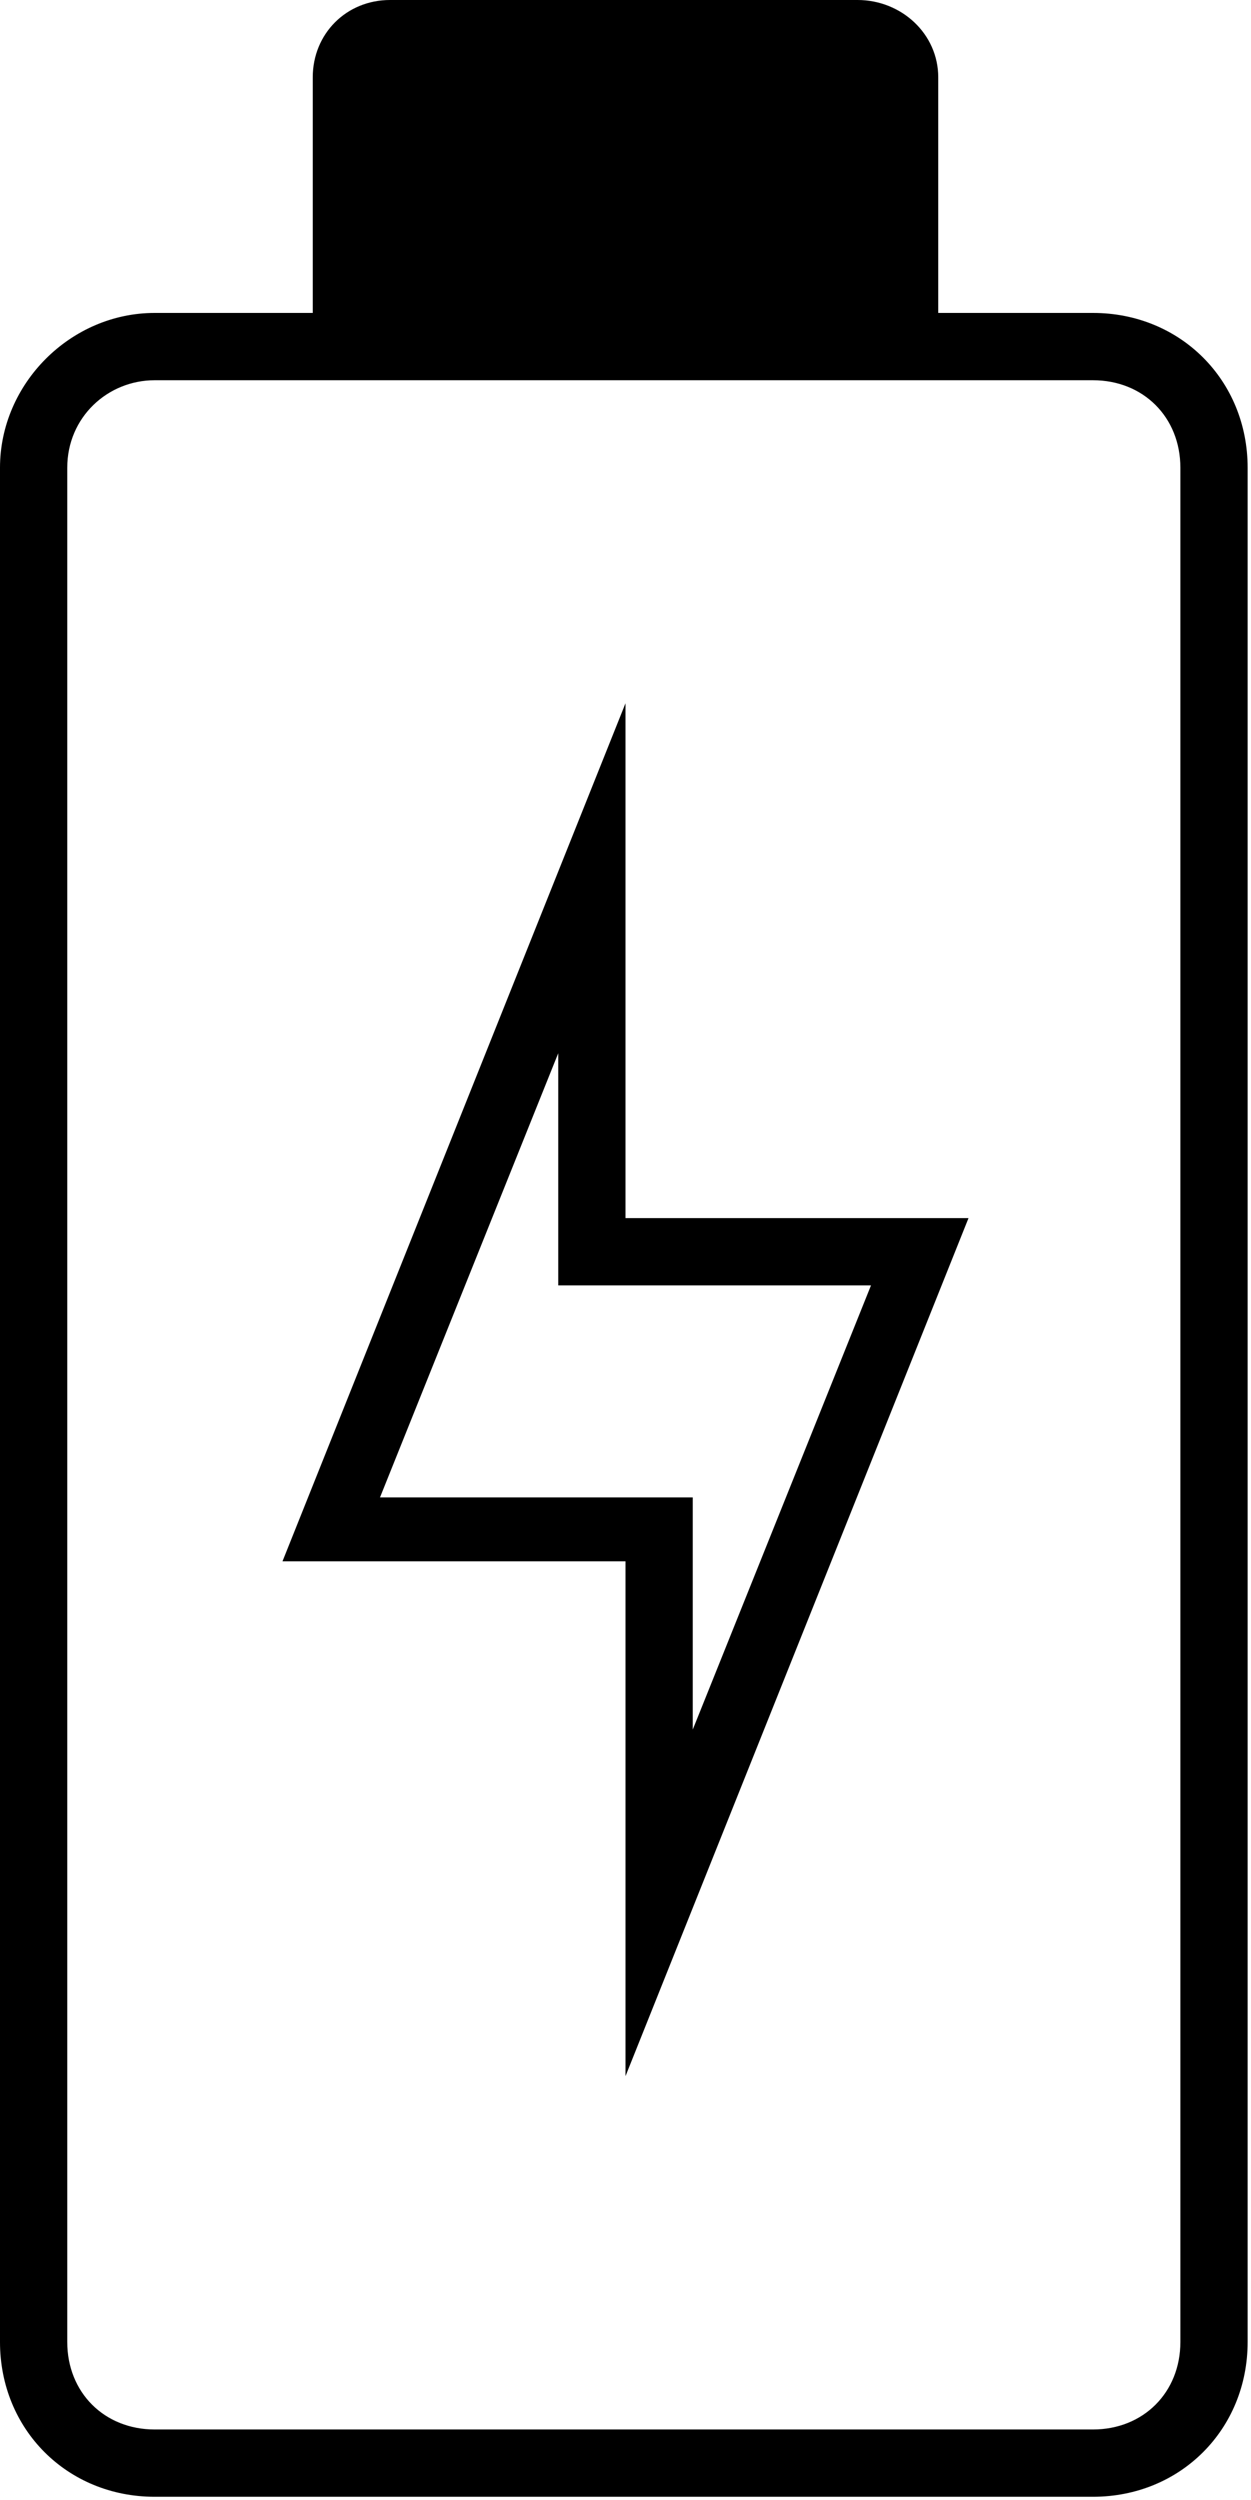
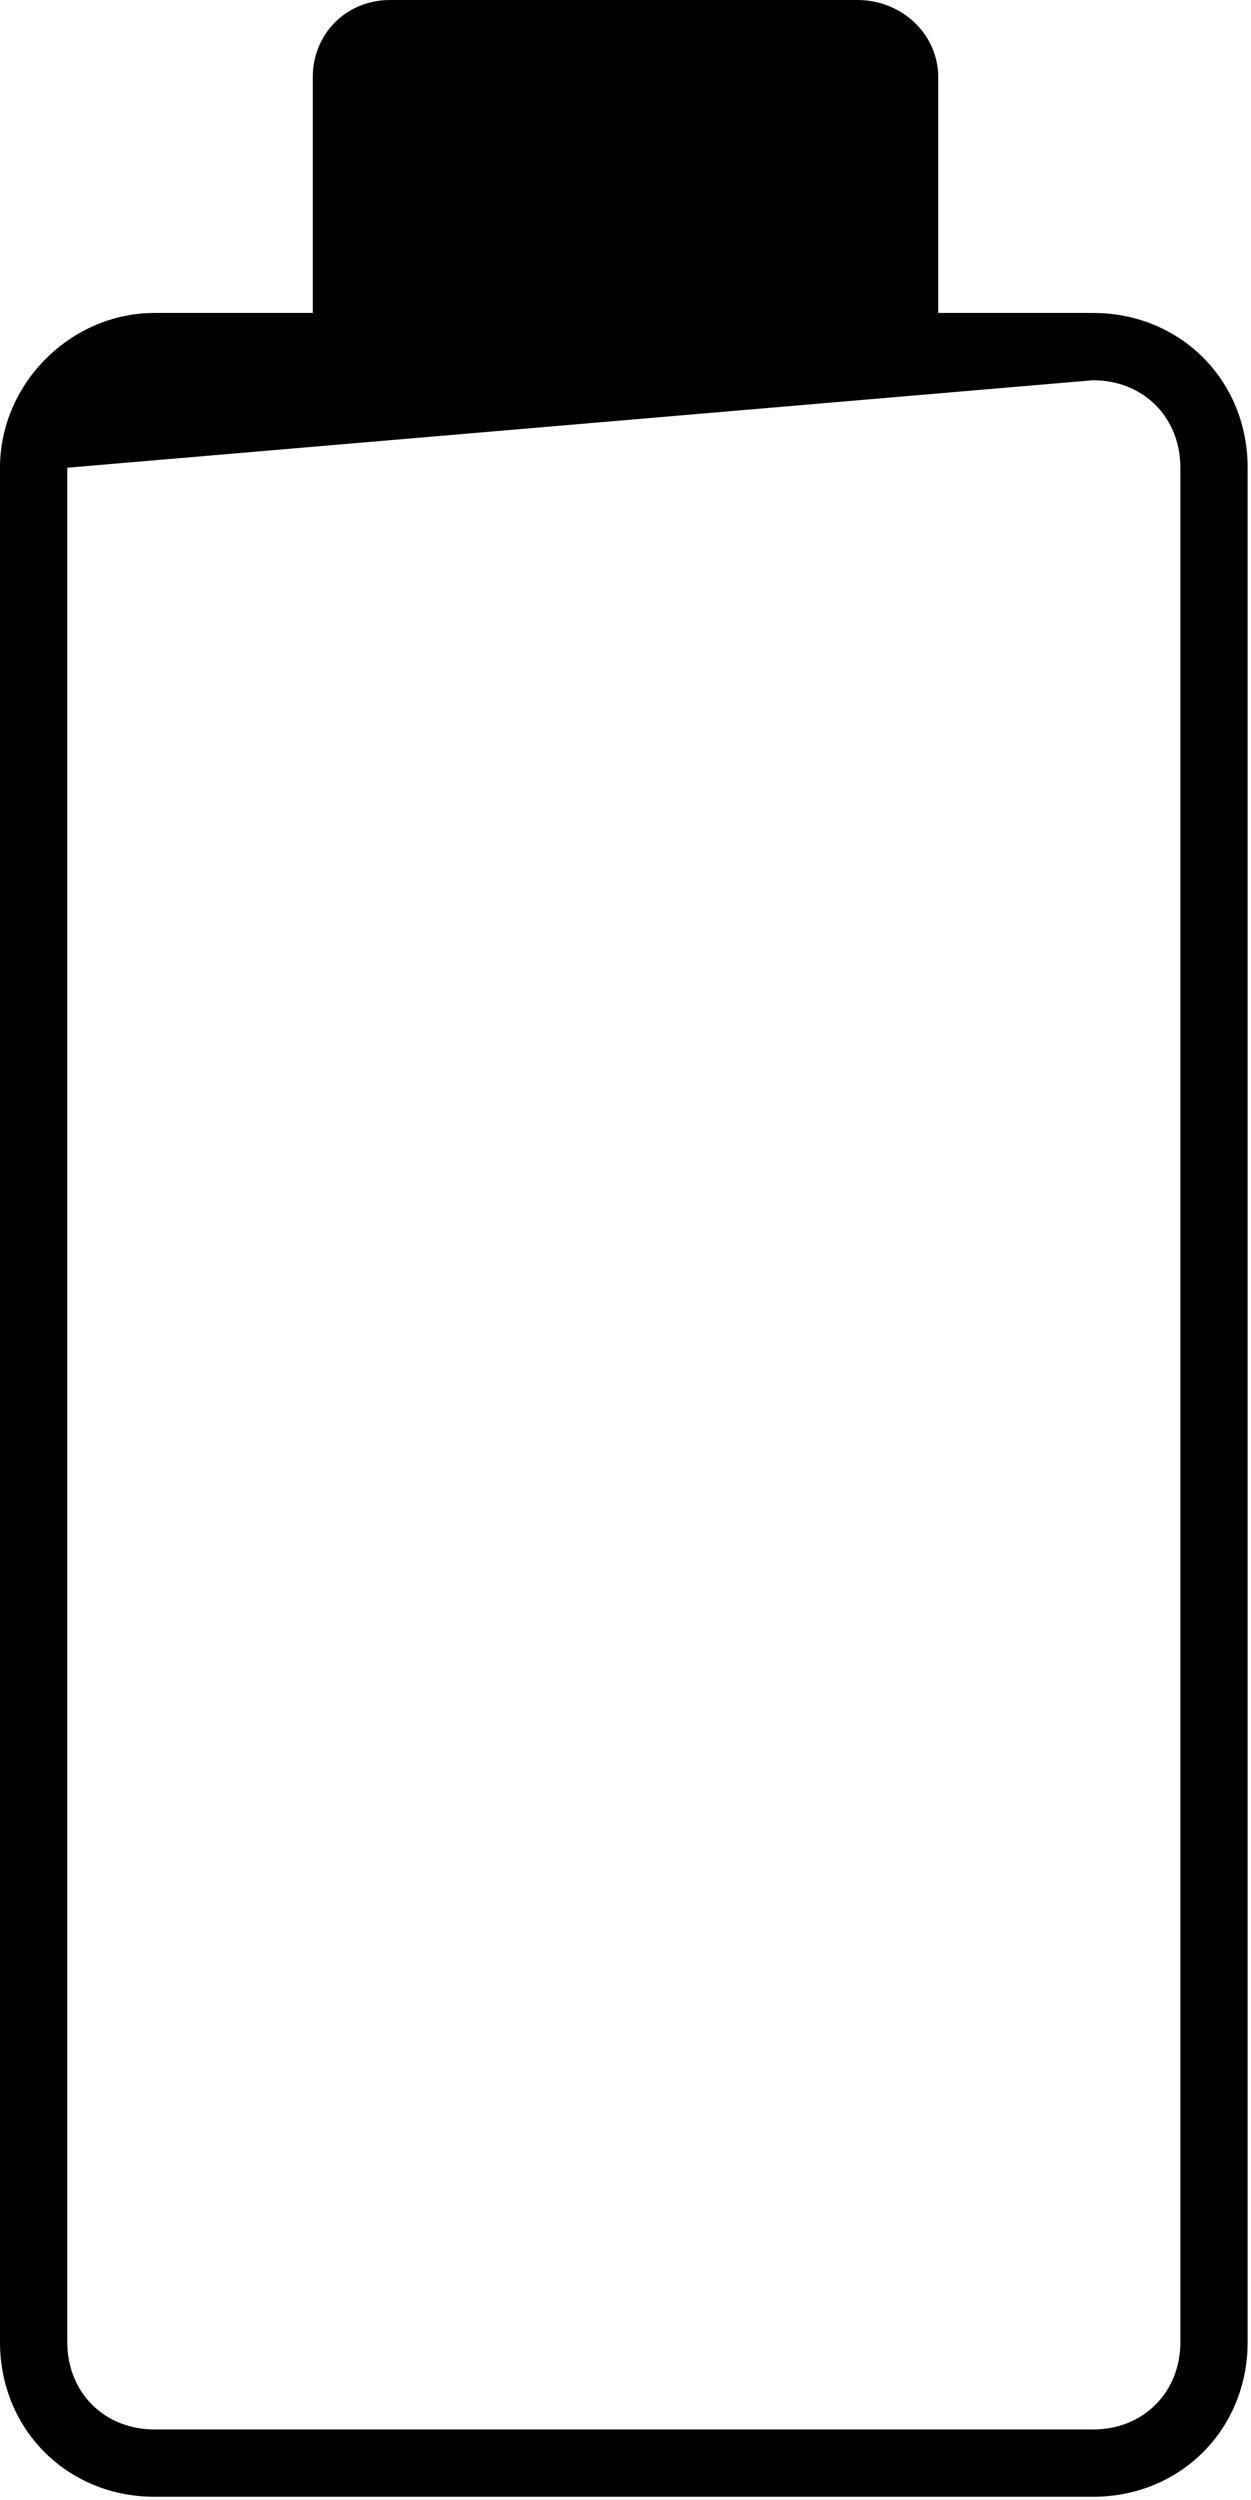
<svg xmlns="http://www.w3.org/2000/svg" id="Warstwa_1" x="0px" y="0px" viewBox="0 0 37.2 74.3" style="enable-background:new 0 0 37.2 74.3;" xml:space="preserve">
  <g>
-     <path d="M32.5,11.3c1.5,0,2.6,1.1,2.6,2.6v55.7c0,1.5-1.1,2.6-2.6,2.6H4.6c-1.5,0-2.6-1.1-2.6-2.6V13.9c0-1.5,1.2-2.6,2.6-2.6 M25.5,0H11.6c-1.3,0-2.3,1-2.3,2.3v7H4.6C2.1,9.3,0,11.4,0,13.9v55.7c0,2.6,2,4.6,4.6,4.6h27.9c2.6,0,4.6-2,4.6-4.6V13.9 c0-2.6-2-4.6-4.6-4.6h-4.6v-7C27.9,1,26.8,0,25.5,0L25.5,0z" />
-     <path d="M16.6,31.3v4.9v2h2h7.3l-5.3,13.2v-4.9v-2h-2h-7.3L16.6,31.3 M18.6,20.9L8.4,46.4h10.2v15.3l10.2-25.5H18.6V20.9L18.6,20.9 z" />
+     <path d="M32.5,11.3c1.5,0,2.6,1.1,2.6,2.6v55.7c0,1.5-1.1,2.6-2.6,2.6H4.6c-1.5,0-2.6-1.1-2.6-2.6V13.9M25.5,0H11.6c-1.3,0-2.3,1-2.3,2.3v7H4.6C2.1,9.3,0,11.4,0,13.9v55.7c0,2.6,2,4.6,4.6,4.6h27.9c2.6,0,4.6-2,4.6-4.6V13.9 c0-2.6-2-4.6-4.6-4.6h-4.6v-7C27.9,1,26.8,0,25.5,0L25.5,0z" />
  </g>
</svg>